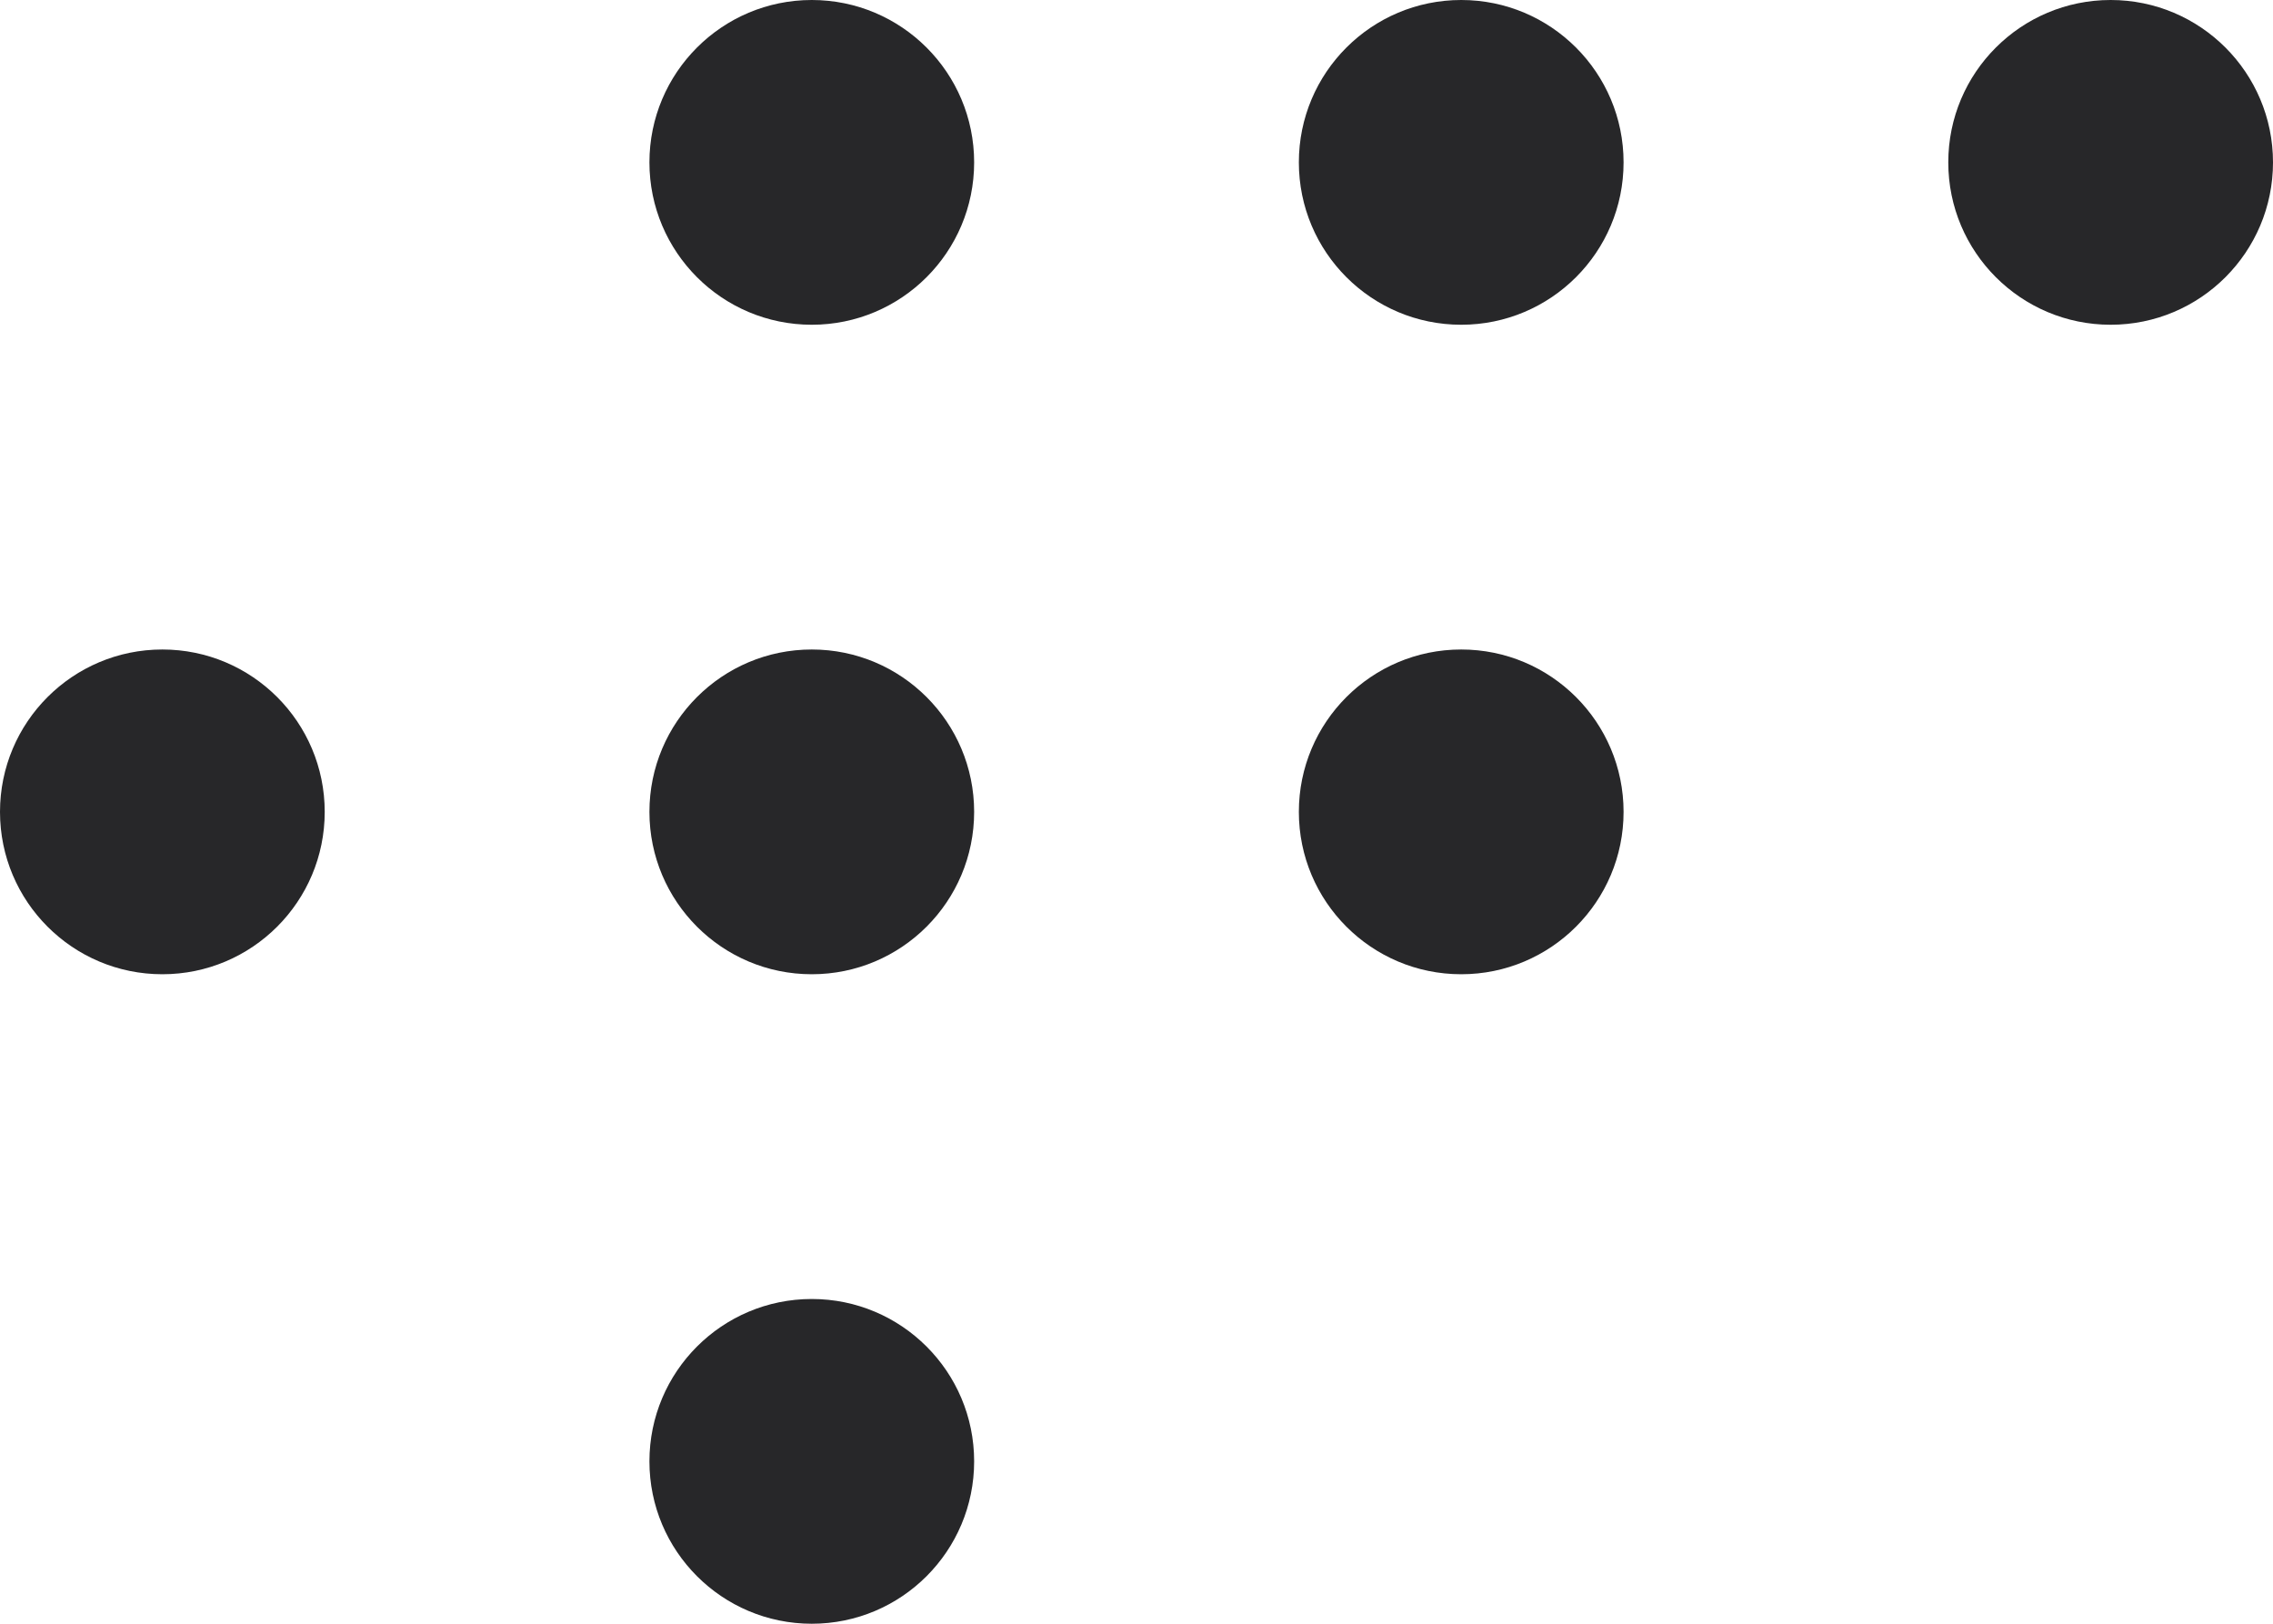
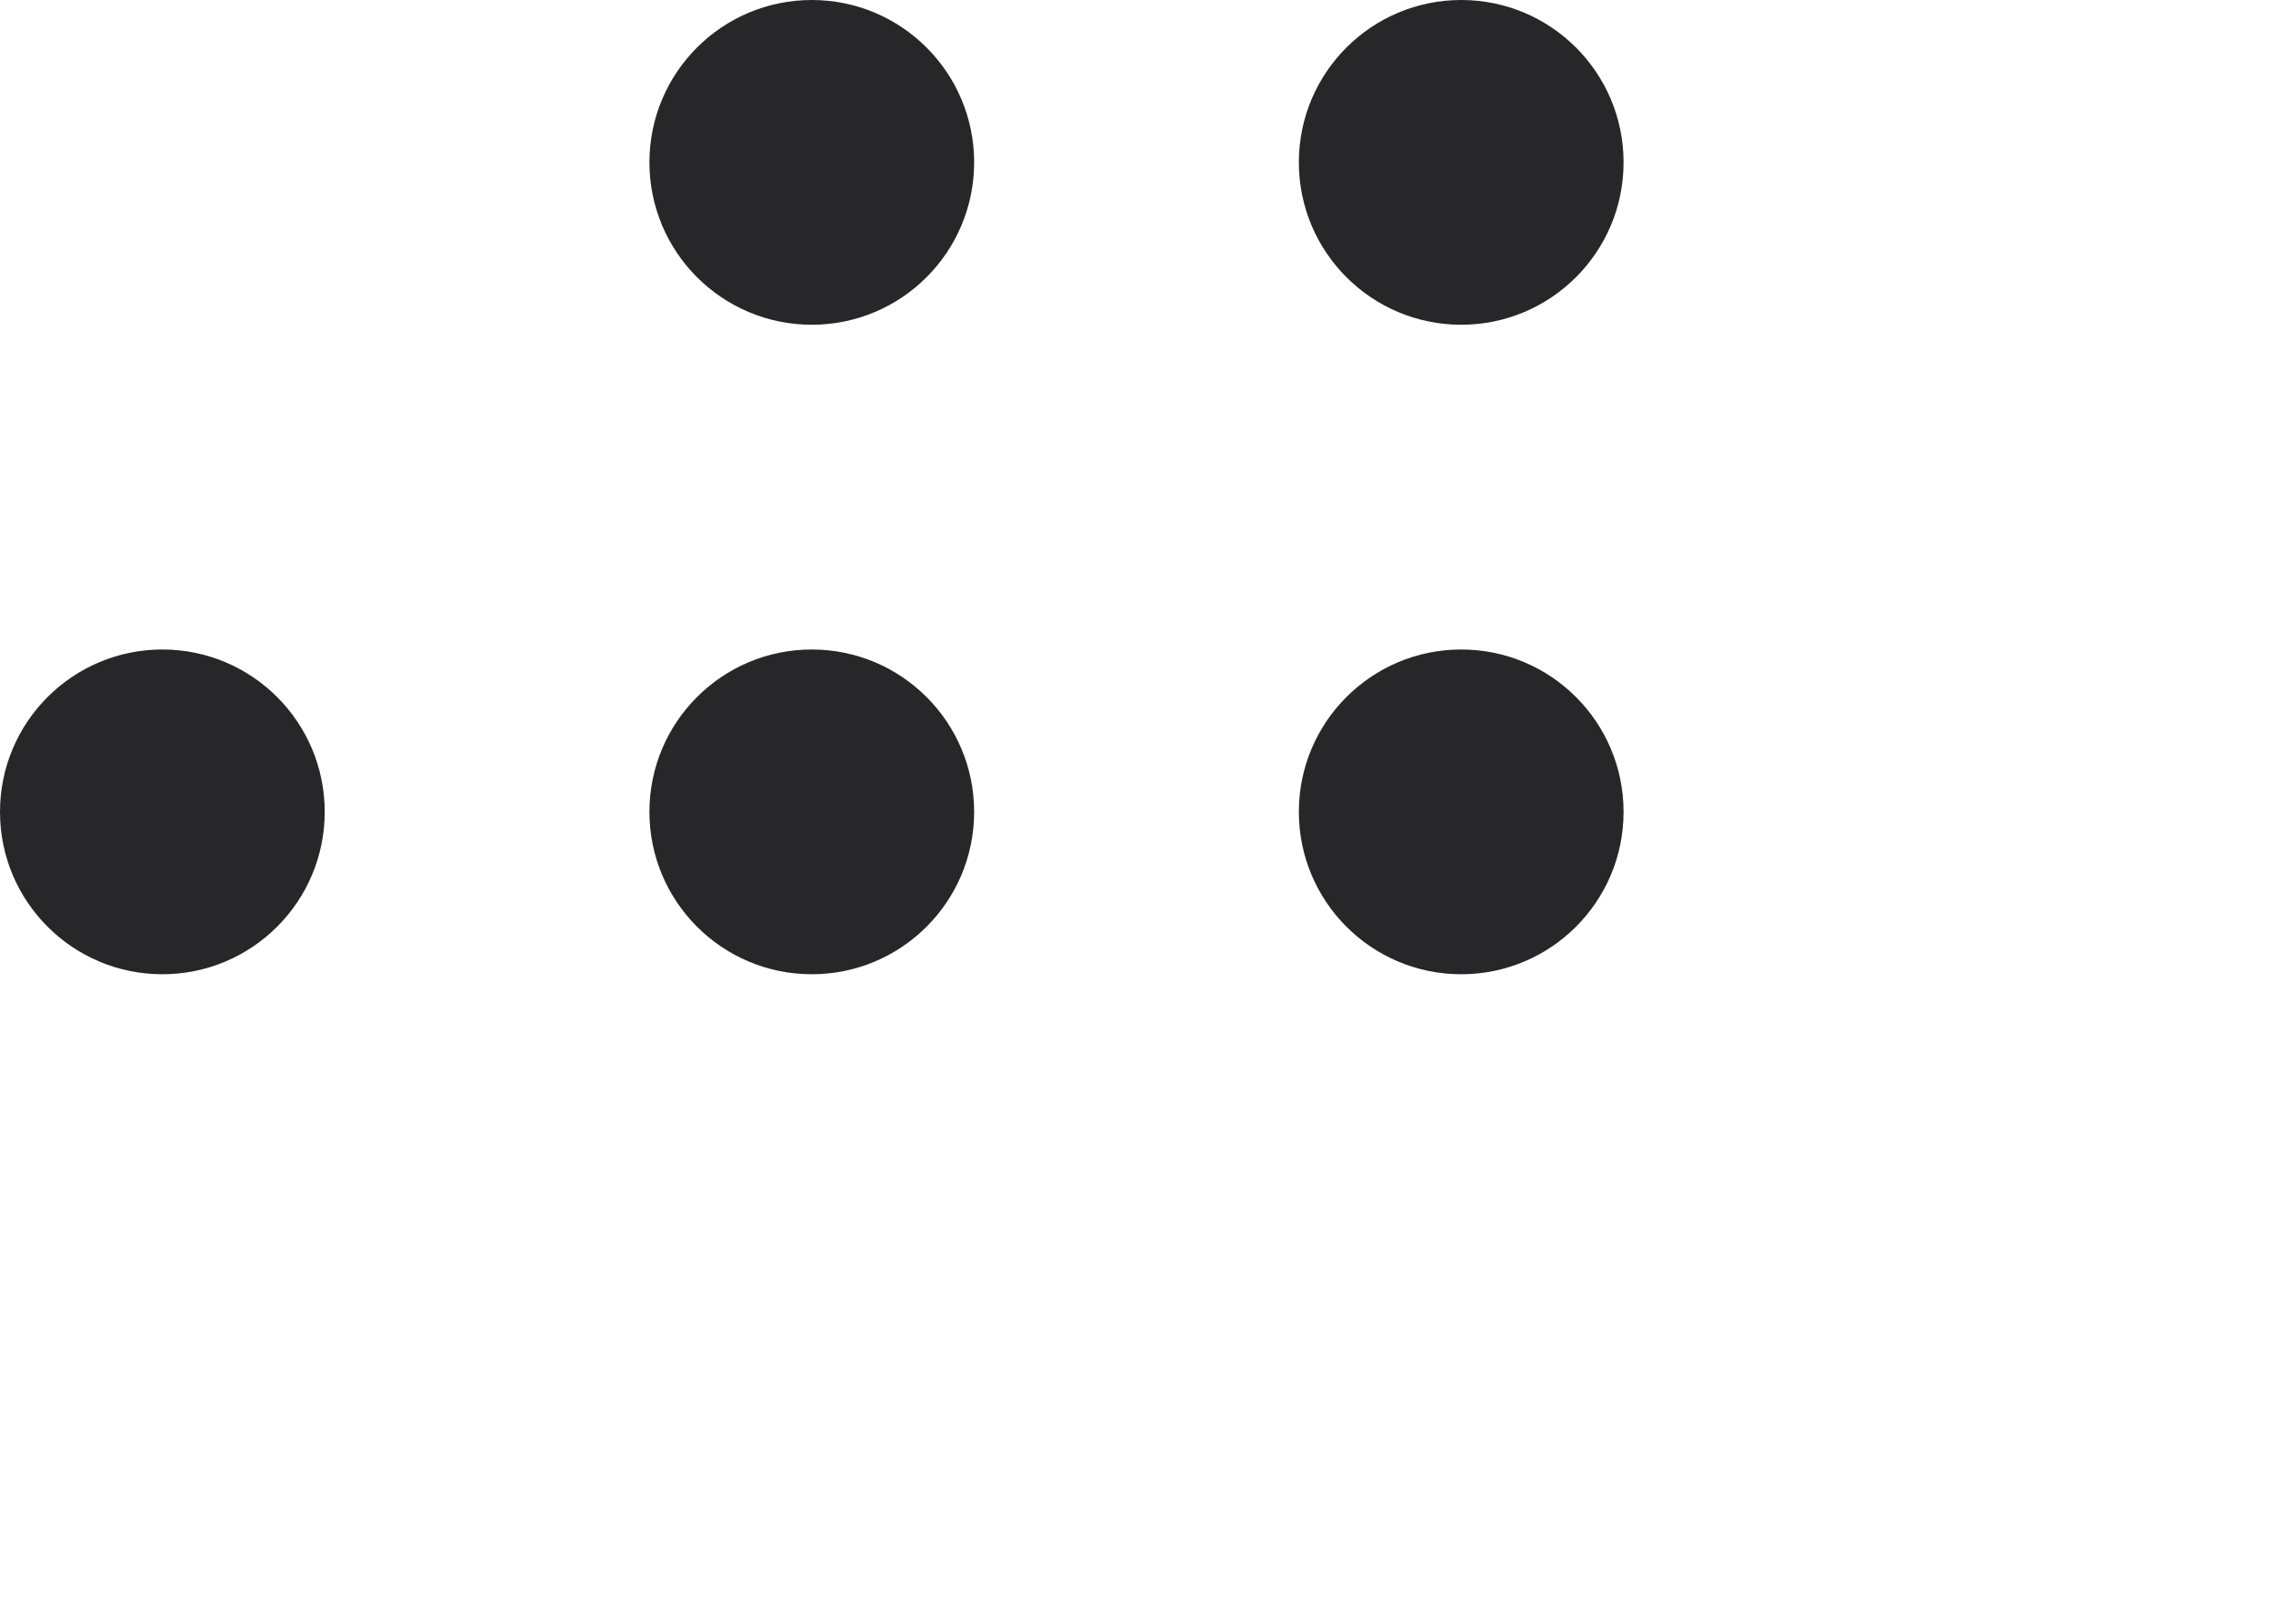
<svg xmlns="http://www.w3.org/2000/svg" width="14" height="10" viewBox="0 0 14 10" fill="none">
  <g>
-     <circle cx="5" cy="9" r="1" transform="rotate(-90 5 9)" fill="#272729" />
    <circle cx="5" cy="5" r="1" transform="rotate(-90 5 5)" fill="#272729" />
    <circle cx="5" cy="1" r="1" transform="rotate(-90 5 1)" fill="#272729" />
    <circle cx="1" cy="5" r="1" transform="rotate(-90 1 5)" fill="#272729" />
    <circle cx="9" cy="5" r="1" transform="rotate(-90 9 5)" fill="#272729" />
    <circle cx="9" cy="1" r="1" transform="rotate(-90 9 1)" fill="#272729" />
-     <circle cx="13" cy="1" r="1" transform="rotate(-90 13 1)" fill="#272729" />
  </g>
</svg>